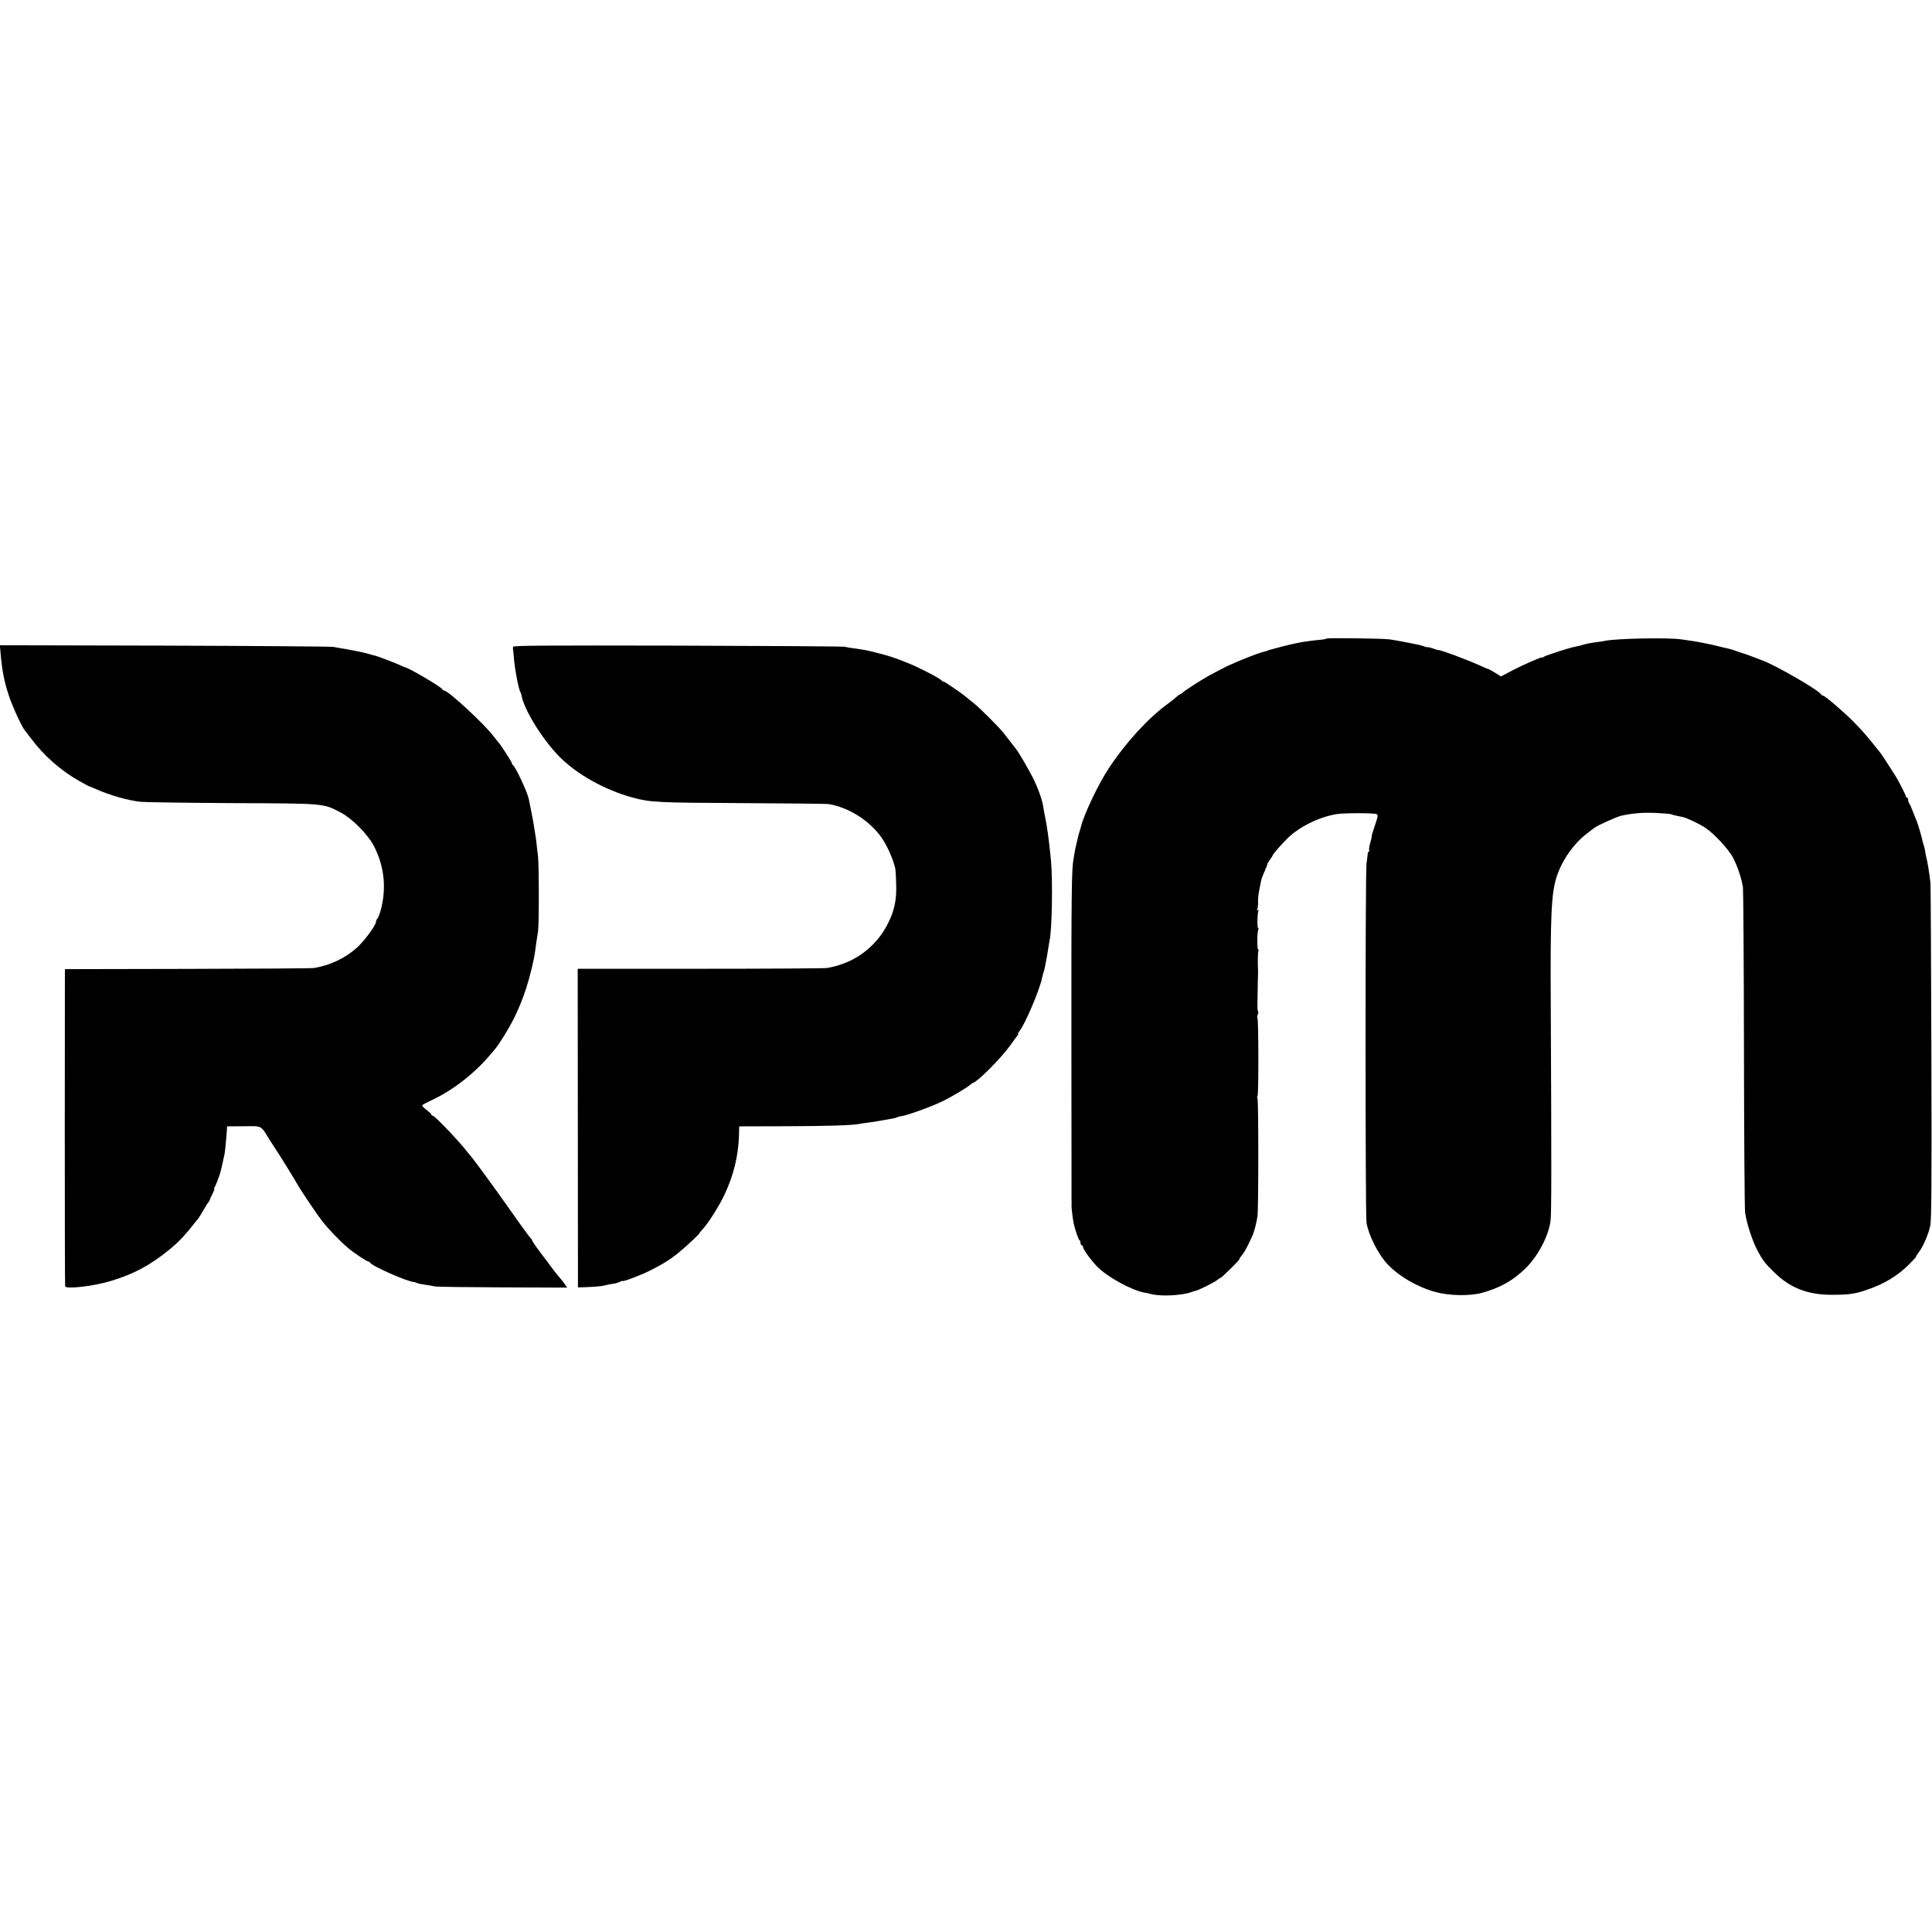
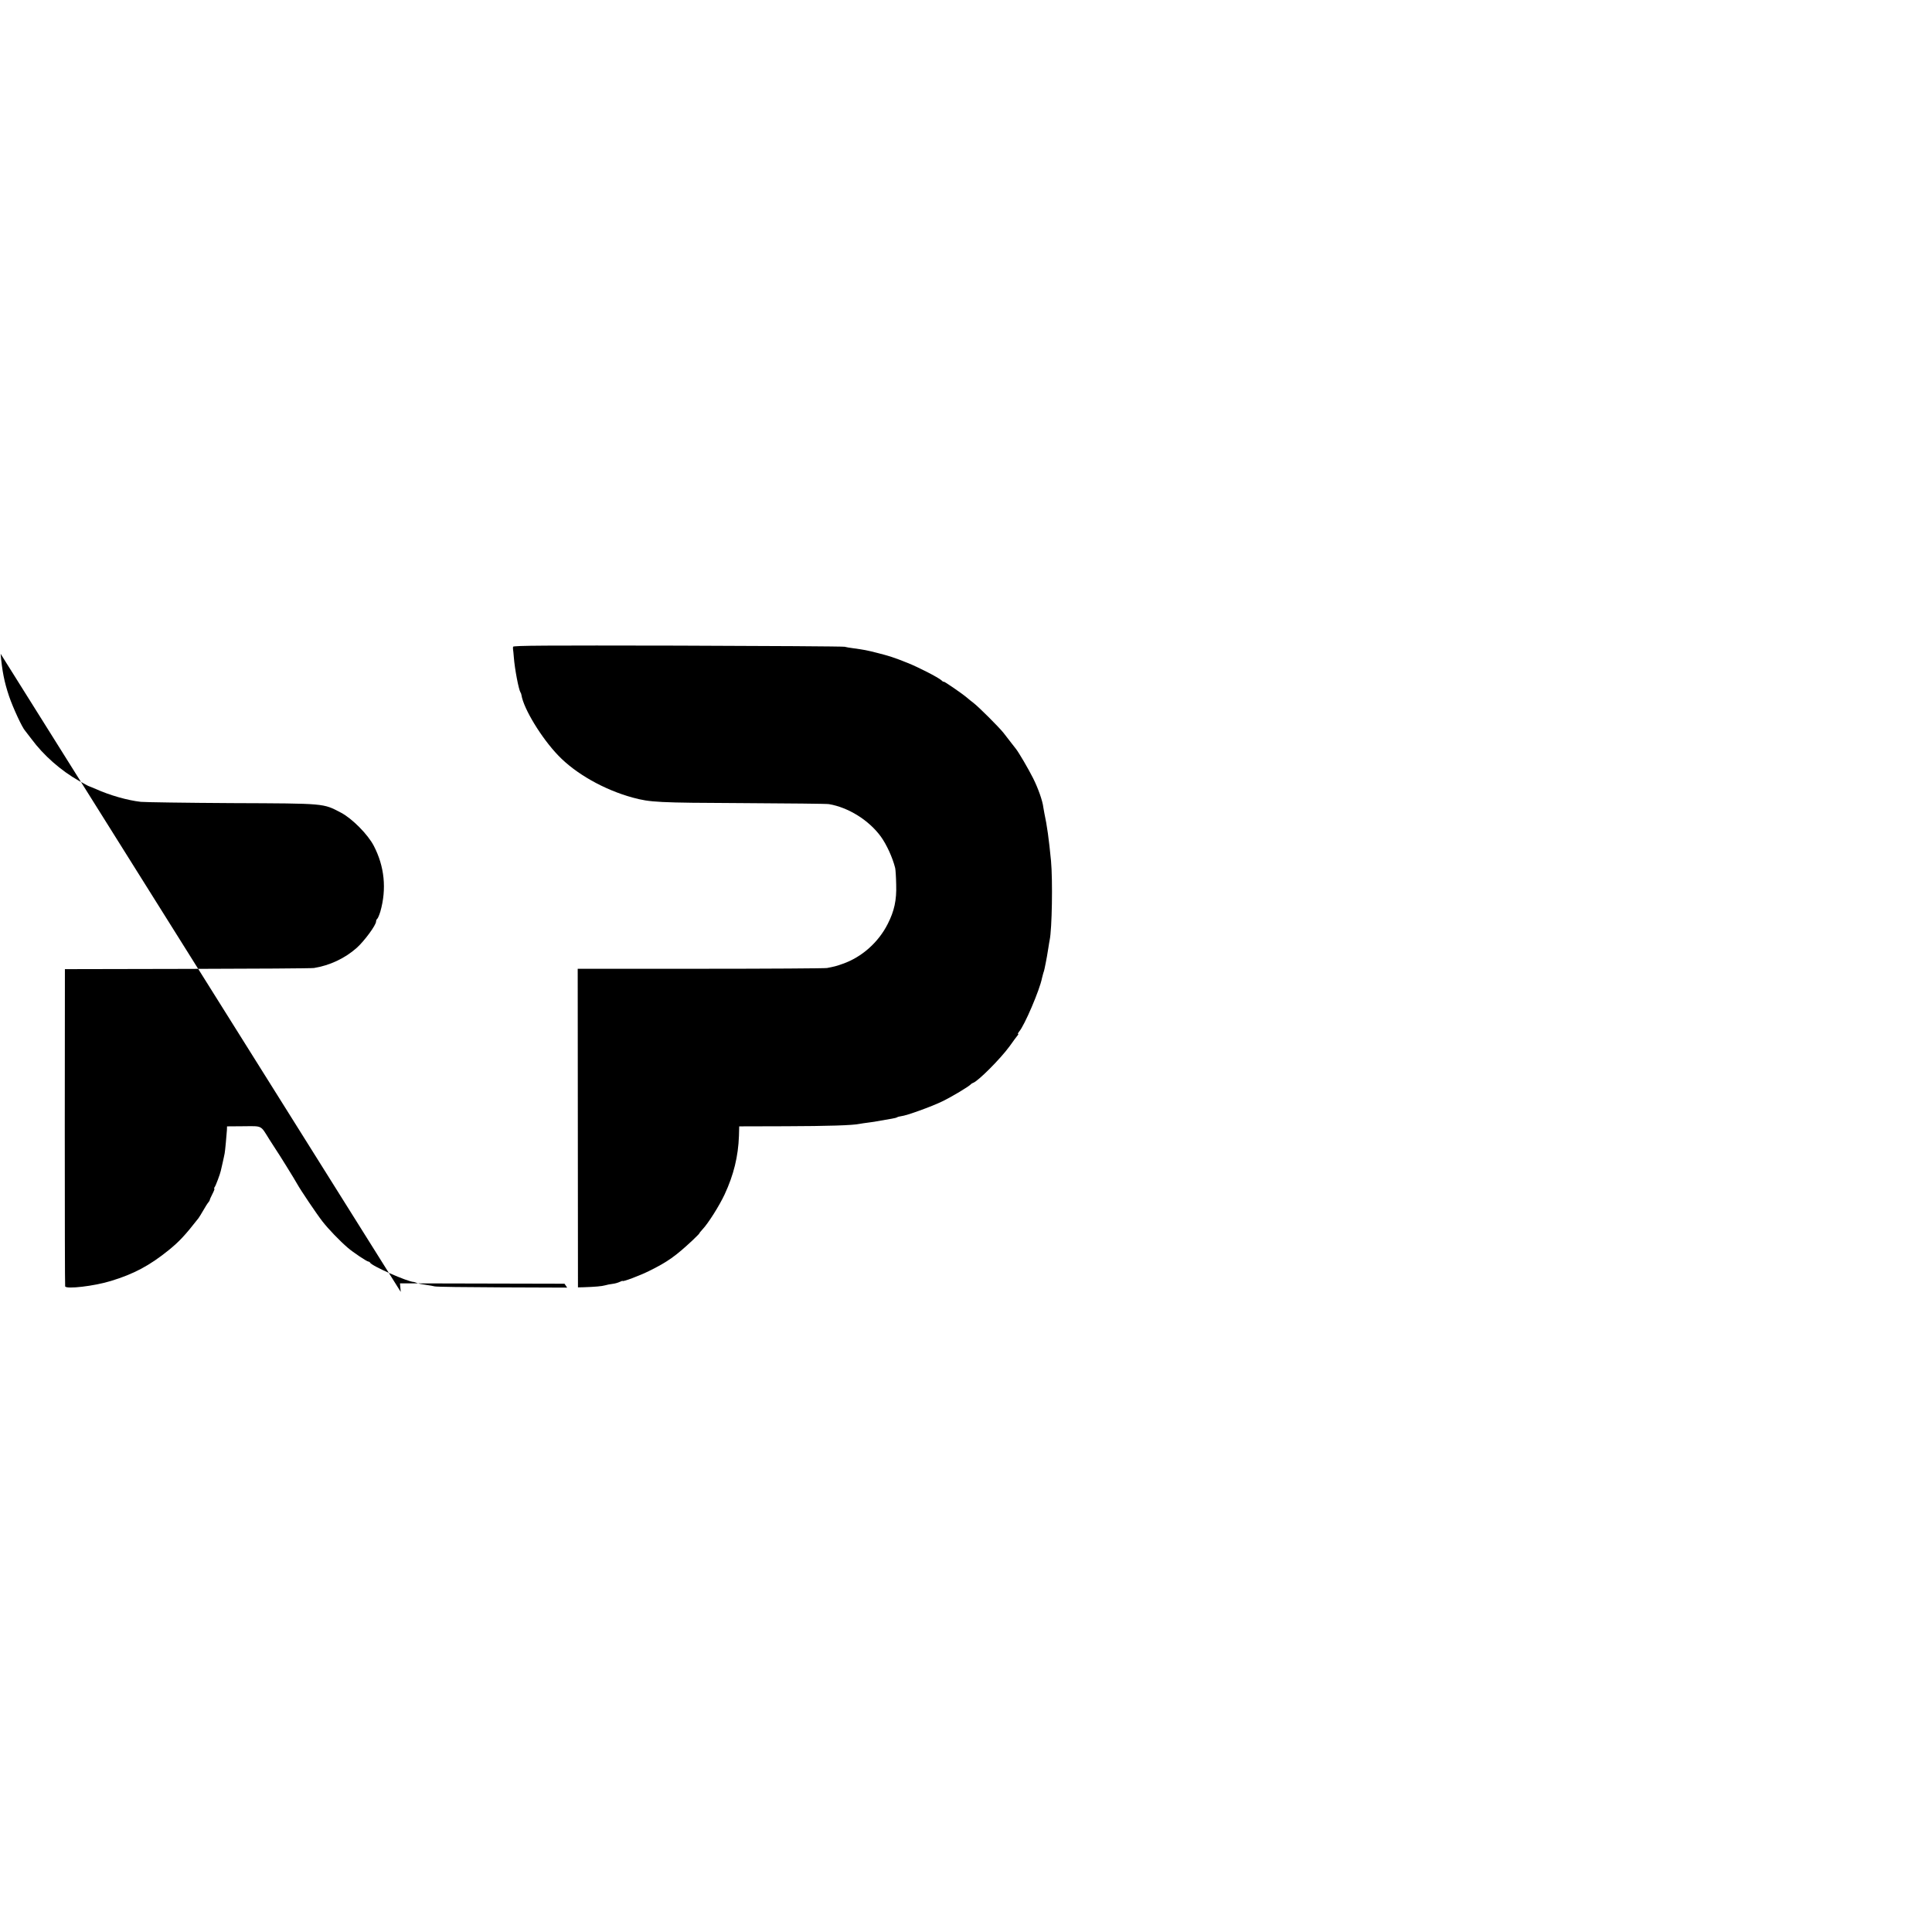
<svg xmlns="http://www.w3.org/2000/svg" version="1.0" width="1536pt" height="1536pt" viewBox="0 0 1536 1536" preserveAspectRatio="xMidYMid meet">
  <g transform="translate(0,1536) scale(0.1,-0.1)" fill="#000000" stroke="none">
-     <path d="M10546 10283 c-3 -3 -22 -7 -43 -9 -41 -3 -127 -14 -158 -20 -11 -2 -33 -7 -50 -10 -16 -3 -64 -14 -105 -25 -41 -11 -82 -22 -90 -24 -8 -2 -16 -4 -17 -5 -2 -2 -6 -3 -10 -5 -5 -1 -21 -5 -38 -10 -36 -10 -166 -60 -215 -83 -19 -9 -37 -17 -40 -17 -6 -1 -118 -59 -164 -84 -78 -44 -193 -118 -214 -138 -7 -7 -16 -13 -20 -13 -4 0 -21 -13 -38 -28 -17 -15 -43 -36 -59 -47 -155 -112 -334 -308 -468 -510 -85 -129 -198 -366 -224 -470 -3 -11 -7 -27 -10 -35 -3 -8 -8 -24 -10 -35 -2 -11 -8 -36 -13 -55 -5 -19 -12 -52 -16 -74 -3 -21 -8 -48 -10 -60 -14 -72 -17 -288 -16 -1416 0 -690 1 -1268 1 -1285 1 -16 1 -37 0 -45 -2 -14 9 -102 16 -142 10 -47 40 -138 47 -138 4 0 8 -9 8 -20 0 -11 5 -20 10 -20 6 0 10 -6 10 -13 0 -18 58 -99 111 -155 80 -83 274 -190 379 -209 14 -2 39 -7 55 -12 77 -19 242 -11 315 16 8 3 23 8 33 10 25 4 158 71 178 89 8 8 19 14 22 14 4 0 41 34 82 75 42 41 73 75 69 75 -3 0 5 13 19 30 22 25 54 87 88 165 11 26 29 97 36 143 9 58 9 942 0 942 -4 0 -4 8 1 18 9 19 8 609 -1 618 -3 4 -2 17 3 30 5 13 6 24 2 24 -4 0 -6 26 -5 57 1 32 2 85 2 118 0 33 1 76 2 95 1 19 1 40 1 45 -4 72 -2 157 3 165 3 5 3 10 -2 10 -10 0 -9 143 1 159 4 6 4 11 -1 11 -9 0 -8 112 1 136 4 10 2 13 -6 8 -7 -5 -8 -3 -3 6 4 7 7 32 7 55 -2 37 2 63 24 173 2 12 15 47 29 77 13 31 23 56 22 58 -1 1 8 16 21 34 12 17 22 33 22 36 0 6 58 73 105 121 94 98 261 182 405 204 58 9 290 9 312 0 16 -6 15 -14 -12 -93 -16 -47 -27 -85 -25 -85 2 0 -3 -23 -11 -50 -8 -28 -12 -55 -9 -60 3 -6 2 -10 -2 -10 -5 0 -9 -8 -9 -17 -1 -10 -5 -45 -10 -78 -10 -72 -10 -2790 0 -2855 16 -100 93 -252 167 -331 92 -97 238 -182 382 -221 108 -30 272 -33 367 -7 145 39 251 99 351 198 97 96 179 252 196 373 8 50 8 460 2 1713 -4 712 4 895 47 1025 42 130 133 260 239 342 28 21 55 42 60 46 24 19 182 90 215 97 94 20 169 26 271 22 65 -3 123 -8 127 -11 5 -3 22 -8 38 -11 16 -3 39 -8 50 -10 37 -8 135 -55 183 -87 70 -47 182 -168 218 -235 36 -68 69 -166 80 -238 3 -27 7 -610 8 -1295 1 -685 5 -1265 9 -1290 13 -90 59 -229 99 -303 42 -79 60 -102 132 -172 125 -123 263 -178 450 -179 129 -1 188 6 271 34 148 48 259 114 355 211 32 32 56 59 53 59 -3 0 6 15 20 33 36 47 77 142 92 212 10 47 12 335 9 1375 -2 723 -5 1333 -8 1355 -8 71 -23 166 -31 193 -3 9 -7 33 -10 53 -3 20 -10 47 -15 60 -5 13 -8 26 -8 29 0 9 -33 124 -42 145 -5 11 -19 47 -32 80 -12 33 -26 64 -31 69 -4 6 -8 18 -8 28 0 10 -4 18 -10 18 -5 0 -9 3 -8 8 2 7 -57 124 -85 167 -60 95 -104 162 -114 175 -6 8 -33 42 -60 75 -56 70 -100 120 -164 184 -85 84 -222 201 -237 201 -6 0 -12 4 -14 9 -11 29 -350 226 -463 269 -113 43 -142 54 -155 57 -8 2 -34 11 -57 19 -22 9 -52 17 -65 20 -22 5 -50 11 -85 20 -44 12 -162 35 -198 40 -22 3 -62 9 -90 13 -106 15 -517 7 -605 -12 -14 -3 -43 -8 -65 -10 -47 -6 -79 -12 -105 -20 -17 -6 -29 -8 -82 -20 -50 -11 -224 -68 -235 -77 -7 -6 -13 -8 -13 -5 0 8 -163 -64 -251 -111 l-76 -40 -46 29 c-26 16 -49 29 -53 29 -3 0 -29 11 -57 24 -104 48 -330 132 -344 128 -2 -1 -21 5 -43 13 -22 8 -40 12 -40 10 0 -3 -11 0 -25 5 -14 5 -36 12 -48 14 -75 16 -166 33 -232 43 -48 7 -492 13 -499 6z" />
-     <path d="M5 10162 c12 -137 29 -224 67 -337 32 -94 106 -253 128 -275 3 -3 25 -32 50 -65 96 -130 233 -251 378 -333 41 -23 75 -42 78 -42 2 0 27 -11 56 -23 111 -50 252 -90 358 -102 30 -3 356 -8 725 -10 748 -3 722 -1 866 -76 89 -47 214 -173 261 -264 85 -164 103 -342 52 -522 -9 -29 -20 -55 -25 -58 -5 -4 -9 -13 -9 -21 0 -29 -93 -155 -153 -209 -94 -84 -216 -141 -341 -161 -21 -3 -475 -6 -1009 -7 l-971 -2 -1 -1255 c0 -690 1 -1260 3 -1267 7 -24 232 2 364 43 181 55 307 122 458 244 84 68 131 118 238 255 5 6 21 33 37 60 16 28 34 57 41 65 7 8 12 17 12 20 -1 3 9 24 21 48 12 23 19 42 15 42 -4 0 -2 6 3 13 8 9 43 103 48 127 1 3 7 32 15 65 7 33 15 67 16 75 4 18 15 143 18 185 l1 30 132 1 c151 1 133 10 204 -104 27 -42 52 -81 56 -87 9 -11 150 -238 167 -270 28 -50 153 -236 199 -295 48 -62 138 -155 203 -211 42 -36 151 -109 163 -109 5 0 11 -4 13 -8 9 -25 301 -154 348 -154 3 0 15 -4 27 -9 13 -5 44 -11 70 -14 27 -4 57 -9 68 -12 11 -4 253 -7 537 -8 l517 -2 -21 31 c-12 17 -25 33 -28 36 -8 8 -53 63 -75 94 -11 15 -50 68 -88 117 -37 49 -67 93 -67 98 0 5 -4 11 -8 13 -4 2 -73 95 -152 208 -123 176 -300 418 -334 457 -6 7 -15 18 -21 25 -63 83 -259 288 -275 288 -5 0 -10 4 -10 8 0 5 -18 21 -39 38 -22 16 -37 32 -34 37 2 4 32 20 66 36 169 77 342 210 471 361 52 61 51 59 88 115 90 137 149 259 202 420 29 90 63 230 70 290 6 48 13 95 23 155 9 57 9 525 0 605 -4 33 -10 80 -12 105 -3 25 -7 56 -10 70 -2 14 -7 42 -10 63 -3 21 -12 73 -21 115 -9 42 -18 87 -20 100 -10 52 -108 262 -127 270 -4 2 -7 8 -7 14 0 9 -96 158 -109 168 -3 3 -19 23 -36 45 -69 94 -362 365 -394 365 -5 0 -11 4 -13 9 -6 17 -263 169 -298 176 -3 1 -23 9 -45 19 -49 22 -192 76 -203 76 -4 0 -20 4 -37 10 -16 5 -41 11 -55 14 -14 3 -50 10 -80 16 -30 6 -68 13 -85 15 -16 3 -46 8 -65 12 -19 3 -624 8 -1343 10 l-1308 3 6 -68z" />
+     <path d="M5 10162 c12 -137 29 -224 67 -337 32 -94 106 -253 128 -275 3 -3 25 -32 50 -65 96 -130 233 -251 378 -333 41 -23 75 -42 78 -42 2 0 27 -11 56 -23 111 -50 252 -90 358 -102 30 -3 356 -8 725 -10 748 -3 722 -1 866 -76 89 -47 214 -173 261 -264 85 -164 103 -342 52 -522 -9 -29 -20 -55 -25 -58 -5 -4 -9 -13 -9 -21 0 -29 -93 -155 -153 -209 -94 -84 -216 -141 -341 -161 -21 -3 -475 -6 -1009 -7 l-971 -2 -1 -1255 c0 -690 1 -1260 3 -1267 7 -24 232 2 364 43 181 55 307 122 458 244 84 68 131 118 238 255 5 6 21 33 37 60 16 28 34 57 41 65 7 8 12 17 12 20 -1 3 9 24 21 48 12 23 19 42 15 42 -4 0 -2 6 3 13 8 9 43 103 48 127 1 3 7 32 15 65 7 33 15 67 16 75 4 18 15 143 18 185 l1 30 132 1 c151 1 133 10 204 -104 27 -42 52 -81 56 -87 9 -11 150 -238 167 -270 28 -50 153 -236 199 -295 48 -62 138 -155 203 -211 42 -36 151 -109 163 -109 5 0 11 -4 13 -8 9 -25 301 -154 348 -154 3 0 15 -4 27 -9 13 -5 44 -11 70 -14 27 -4 57 -9 68 -12 11 -4 253 -7 537 -8 l517 -2 -21 31 l-1308 3 6 -68z" />
    <path d="M4079 10218 c-1 -7 -1 -17 0 -22 1 -5 4 -32 6 -60 7 -93 38 -256 53 -281 4 -5 7 -15 8 -22 17 -107 158 -340 293 -480 138 -144 364 -272 591 -334 140 -38 199 -41 875 -44 363 -2 671 -5 685 -8 155 -26 318 -128 413 -258 46 -64 93 -166 114 -250 3 -13 7 -73 8 -132 4 -123 -15 -210 -67 -312 -74 -147 -206 -264 -356 -317 -56 -20 -66 -22 -127 -34 -16 -3 -469 -6 -1006 -6 l-976 0 1 -1266 1 -1267 45 1 c91 3 146 8 170 15 14 4 41 10 61 12 19 2 45 10 57 16 12 6 22 9 22 7 0 -9 140 44 210 79 148 73 211 118 348 246 28 27 52 51 52 53 0 3 12 18 26 33 44 46 133 187 175 277 72 155 108 301 114 466 l2 75 369 1 c335 1 534 7 589 19 11 2 42 7 68 10 26 3 71 10 100 16 29 5 68 12 87 15 19 3 39 8 44 12 5 3 19 6 31 8 42 4 240 76 325 117 77 37 217 121 230 138 3 3 10 8 17 10 40 14 215 189 289 290 29 41 58 80 64 87 6 6 8 12 4 12 -4 0 0 8 8 18 42 46 165 334 182 425 3 12 6 24 7 27 1 3 3 10 4 15 2 6 4 12 5 15 2 6 6 24 15 70 7 36 9 46 20 115 3 22 8 49 10 60 19 88 25 477 11 630 -17 176 -32 284 -53 380 -3 17 -7 37 -8 45 -6 53 -41 152 -81 232 -40 79 -111 200 -136 233 -5 6 -22 28 -39 50 -17 22 -45 58 -62 80 -38 47 -195 204 -238 237 -16 12 -40 31 -52 42 -39 33 -182 131 -183 126 -1 -3 -10 2 -20 12 -28 24 -183 104 -272 139 -102 41 -142 54 -237 78 -82 21 -103 25 -190 37 -27 3 -59 9 -70 12 -11 3 -608 7 -1327 9 -1046 2 -1308 1 -1309 -9z" />
  </g>
</svg>